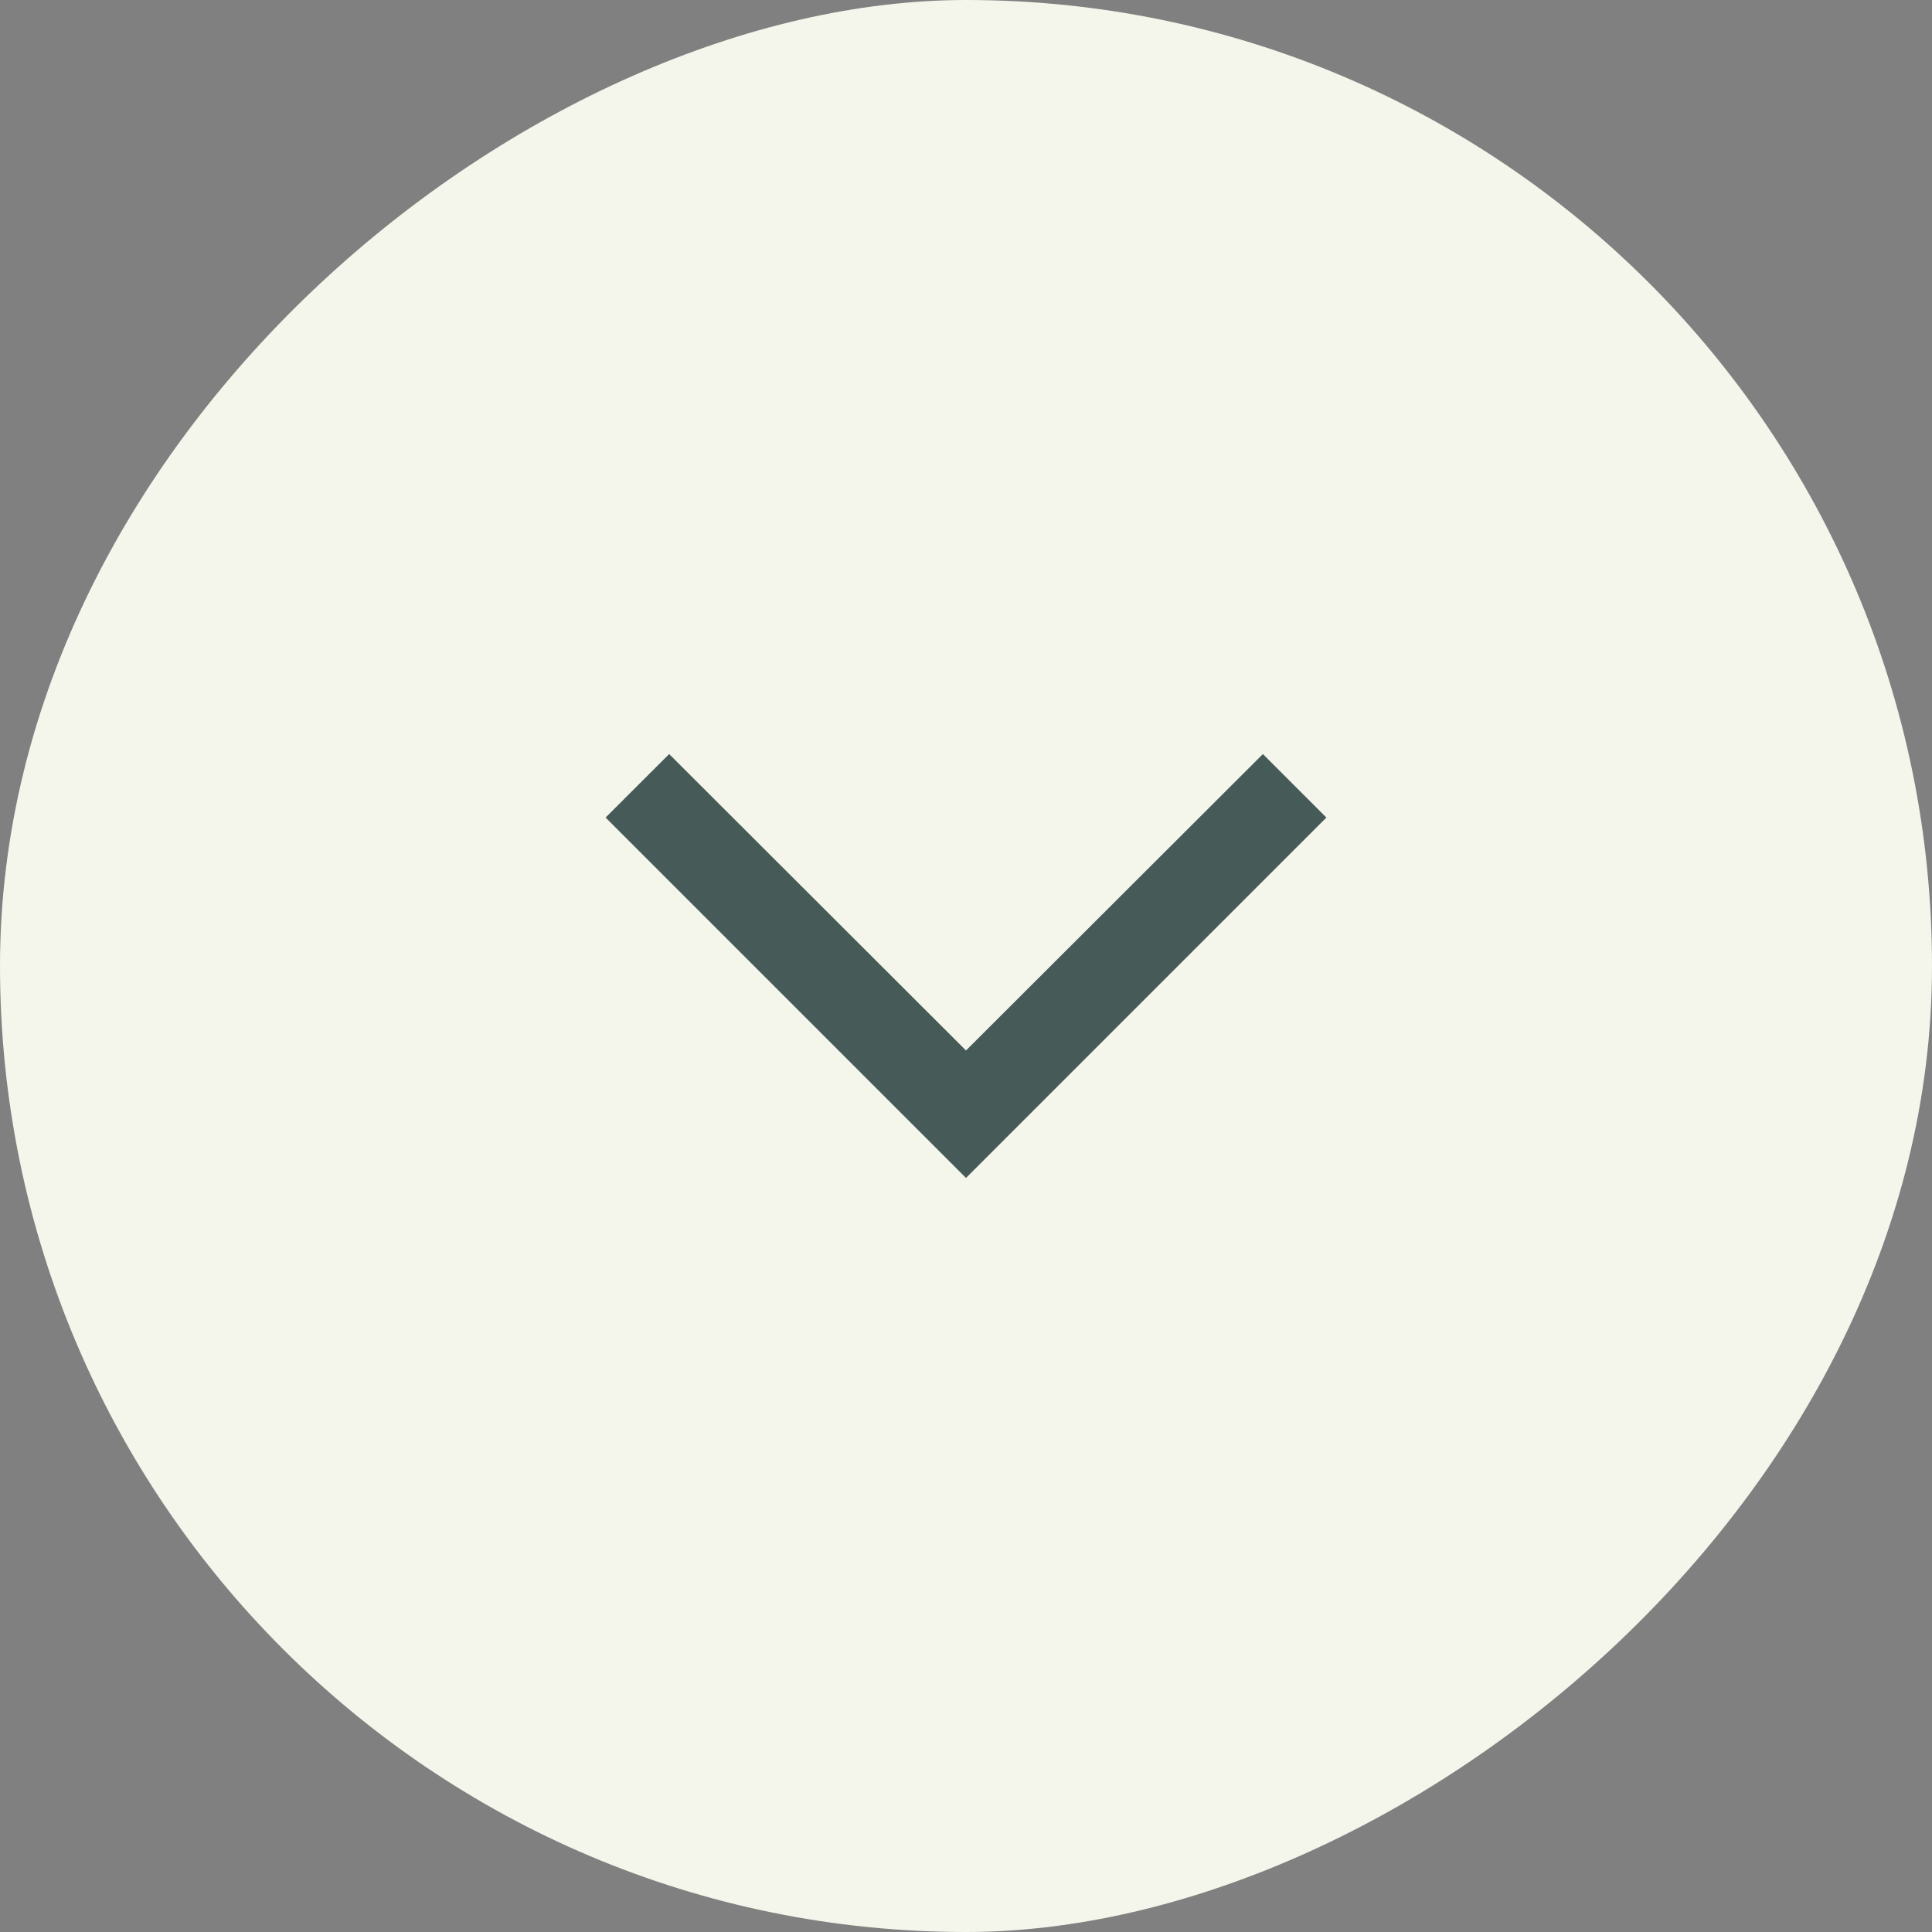
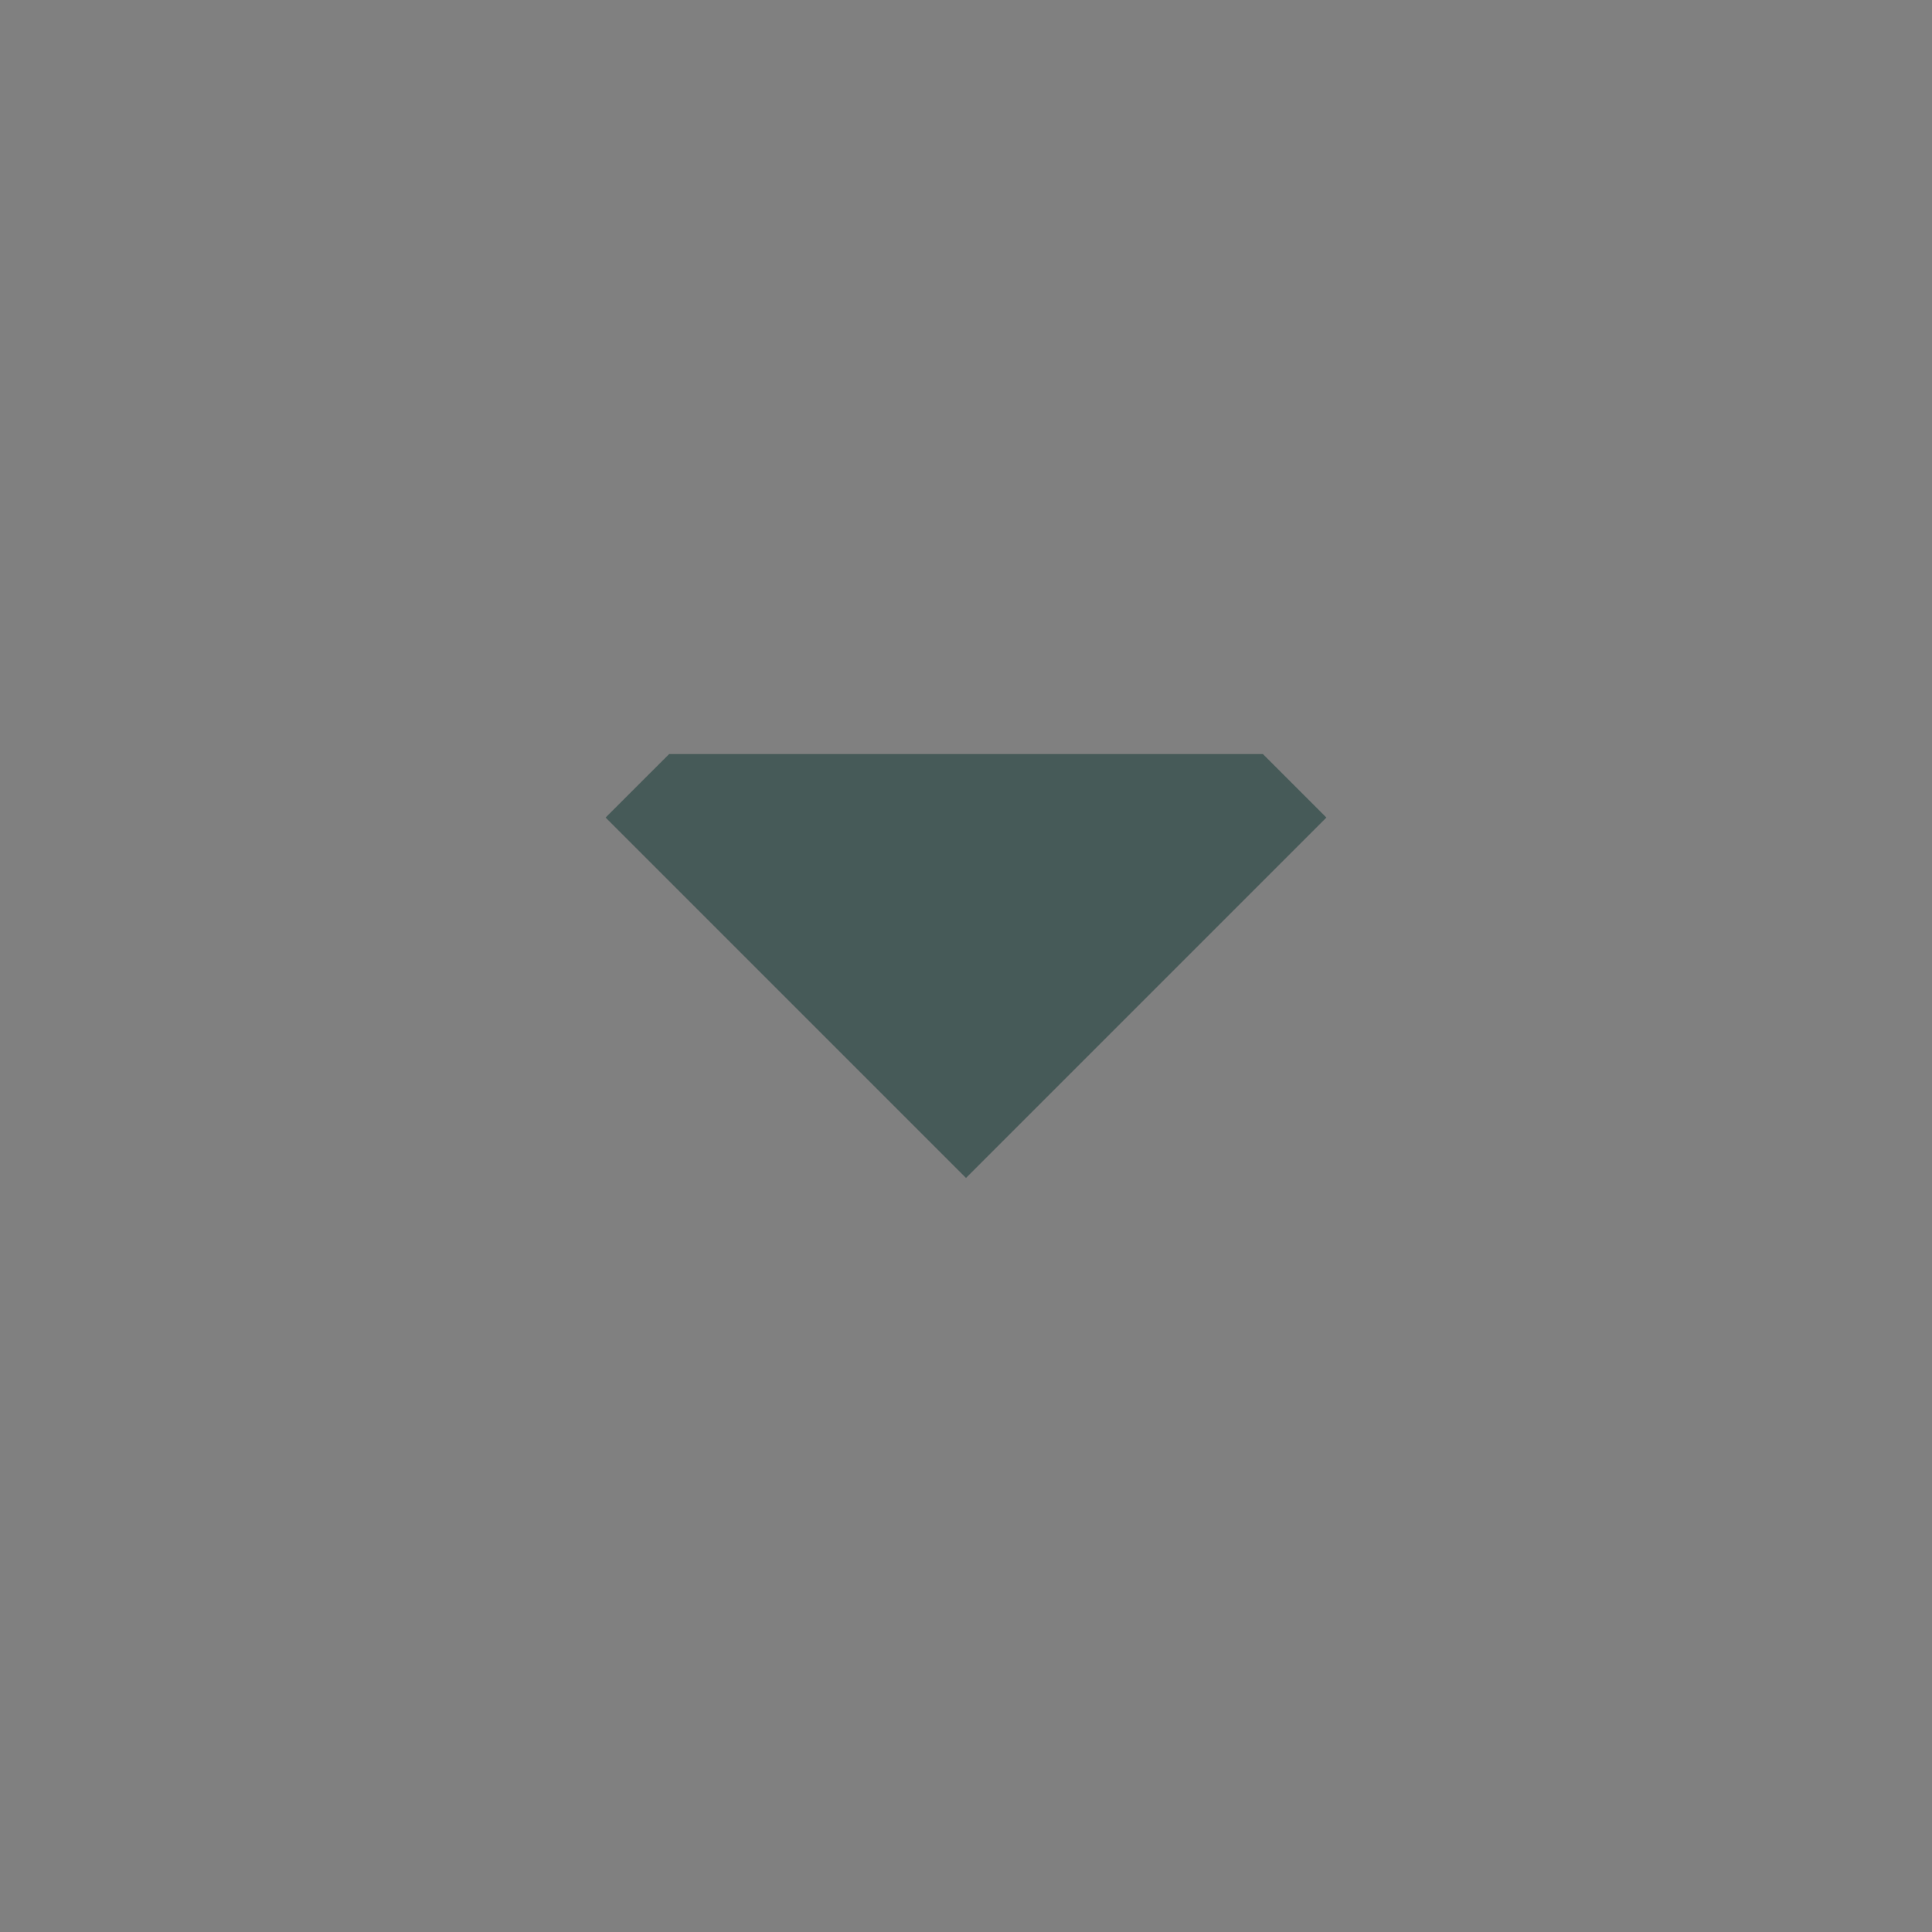
<svg xmlns="http://www.w3.org/2000/svg" width="37" height="37" viewBox="0 0 37 37" fill="none">
  <rect x="0" y="0" width="37" height="37" fill="#808080" stroke="none" />
-   <rect x="37" width="37" height="37" rx="18.5" transform="rotate(90 37 0)" fill="#F4F5EB" />
-   <path d="M12.815 14.441L11.598 15.657L18.5 22.559L25.402 15.657L24.186 14.441L18.5 20.118L12.815 14.441Z" fill="#465A58" />
+   <path d="M12.815 14.441L11.598 15.657L18.5 22.559L25.402 15.657L24.186 14.441L12.815 14.441Z" fill="#465A58" />
</svg>